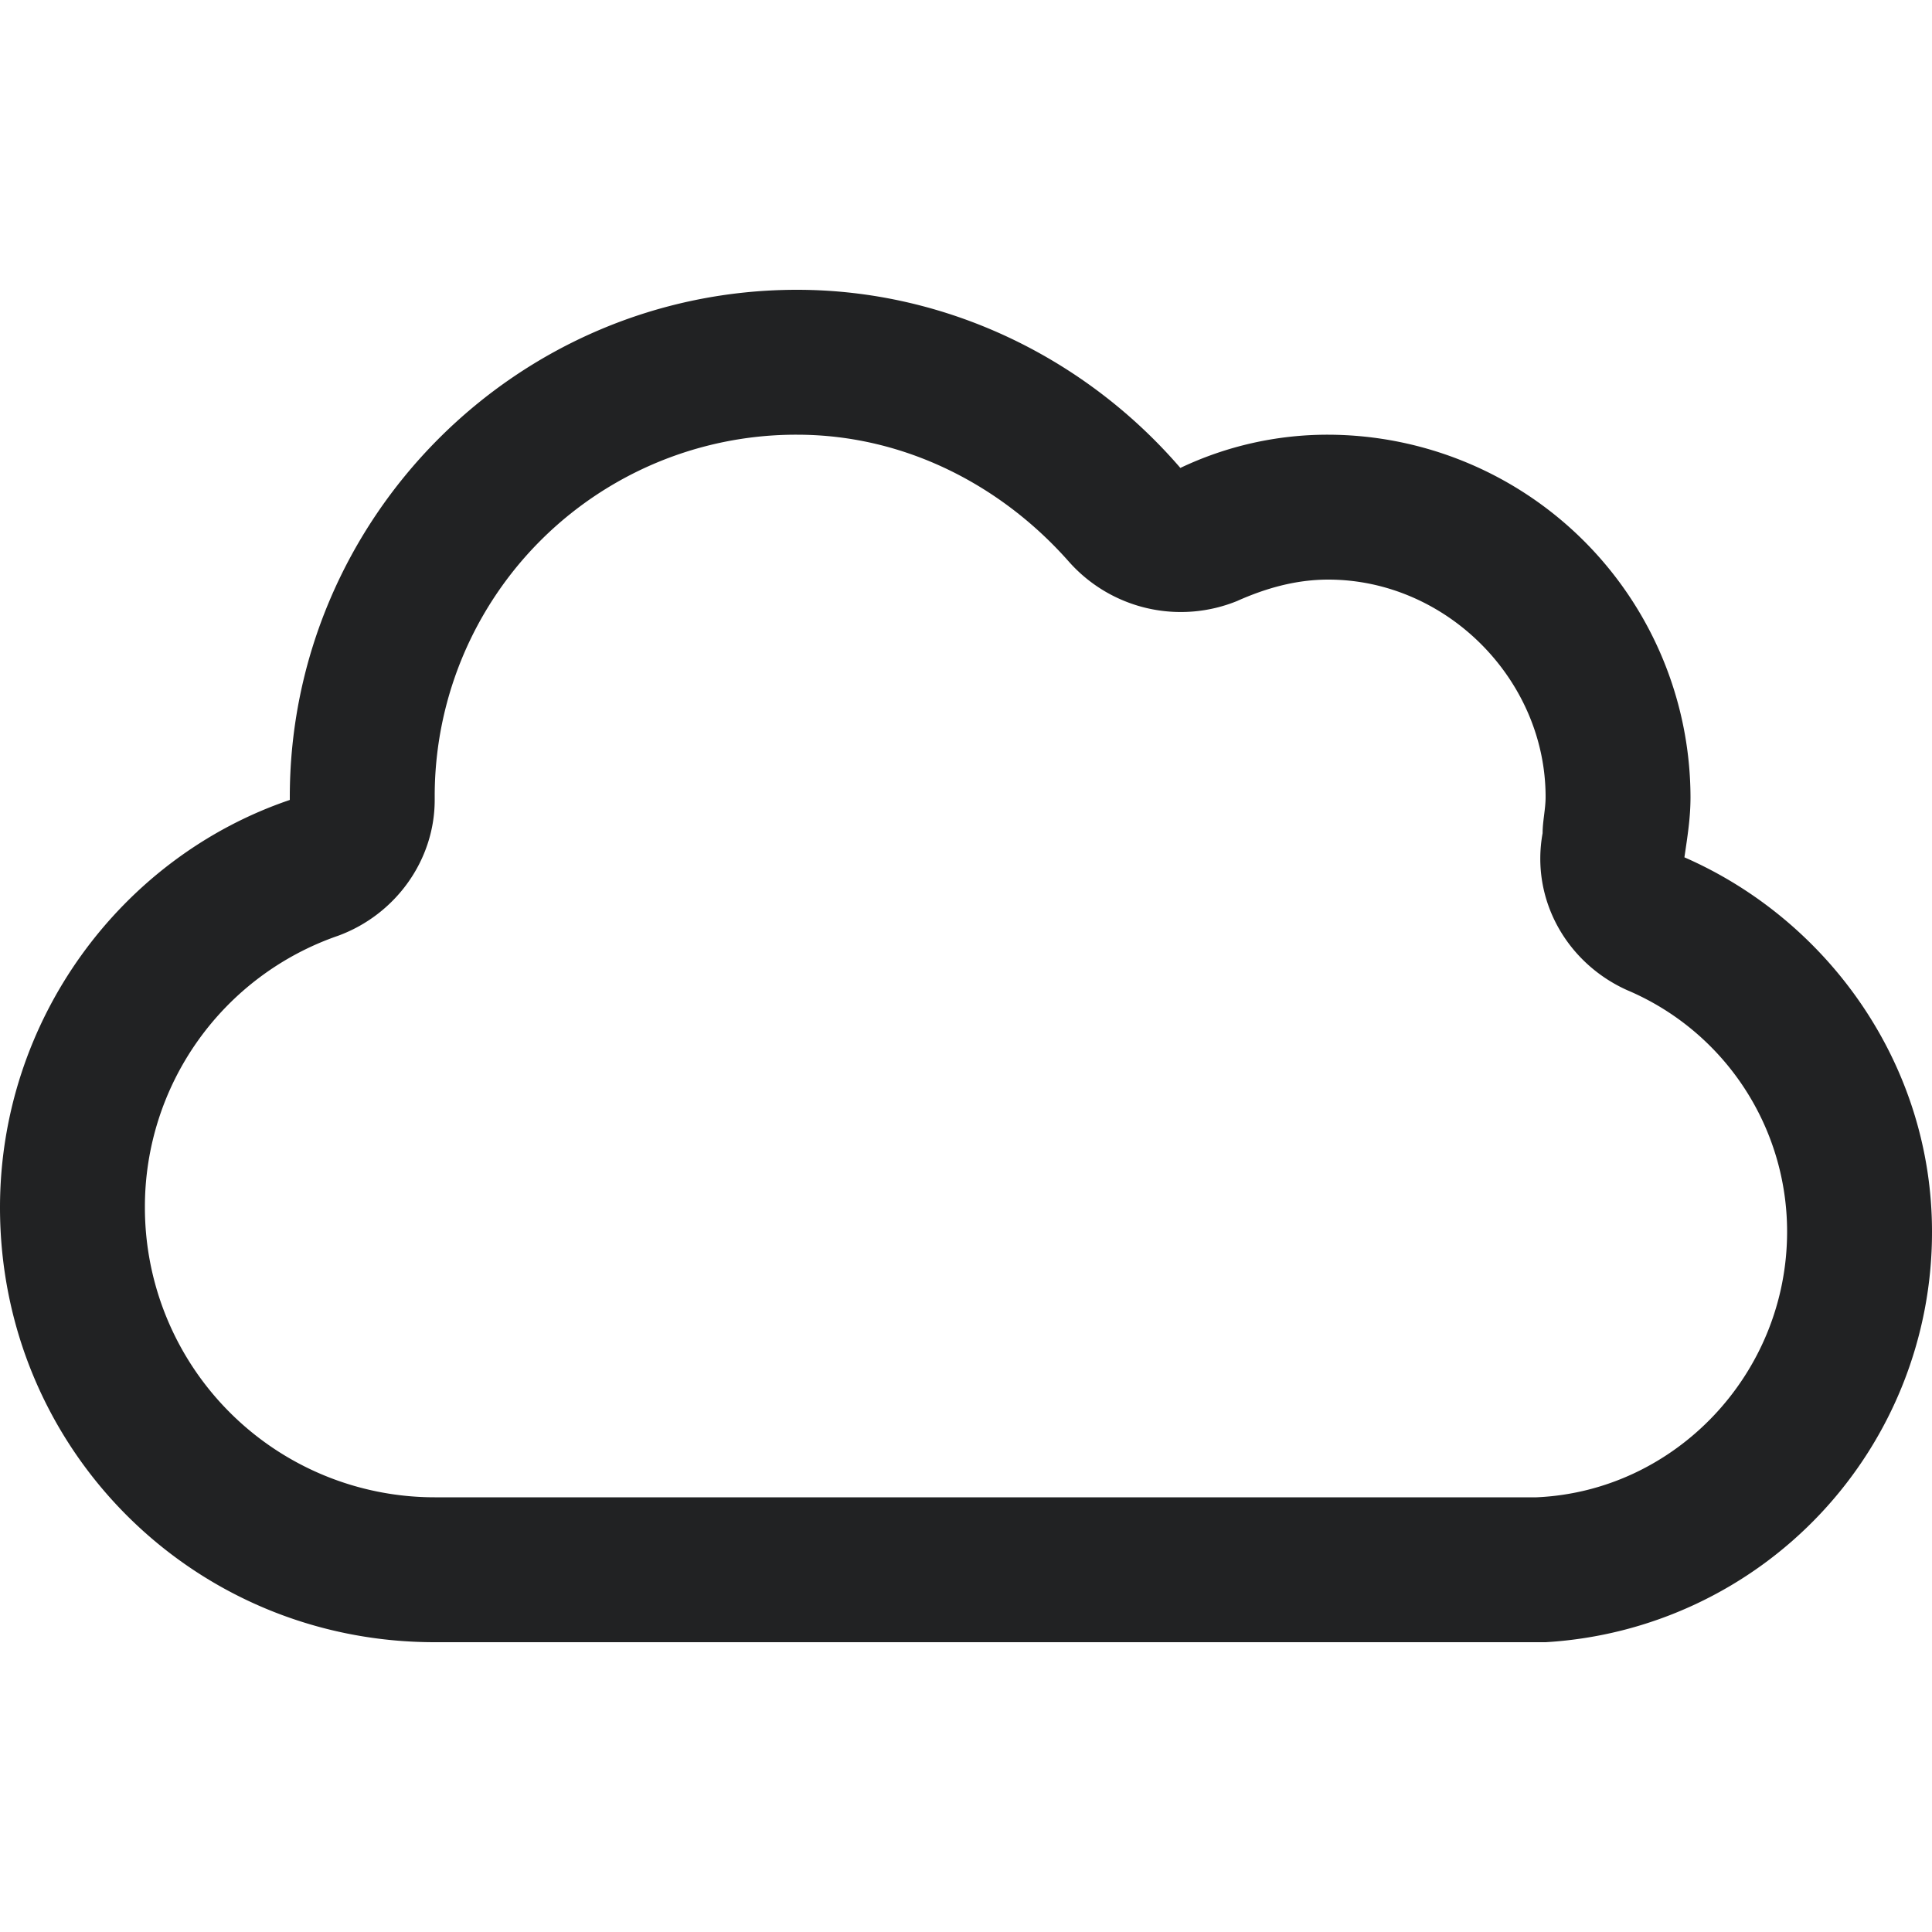
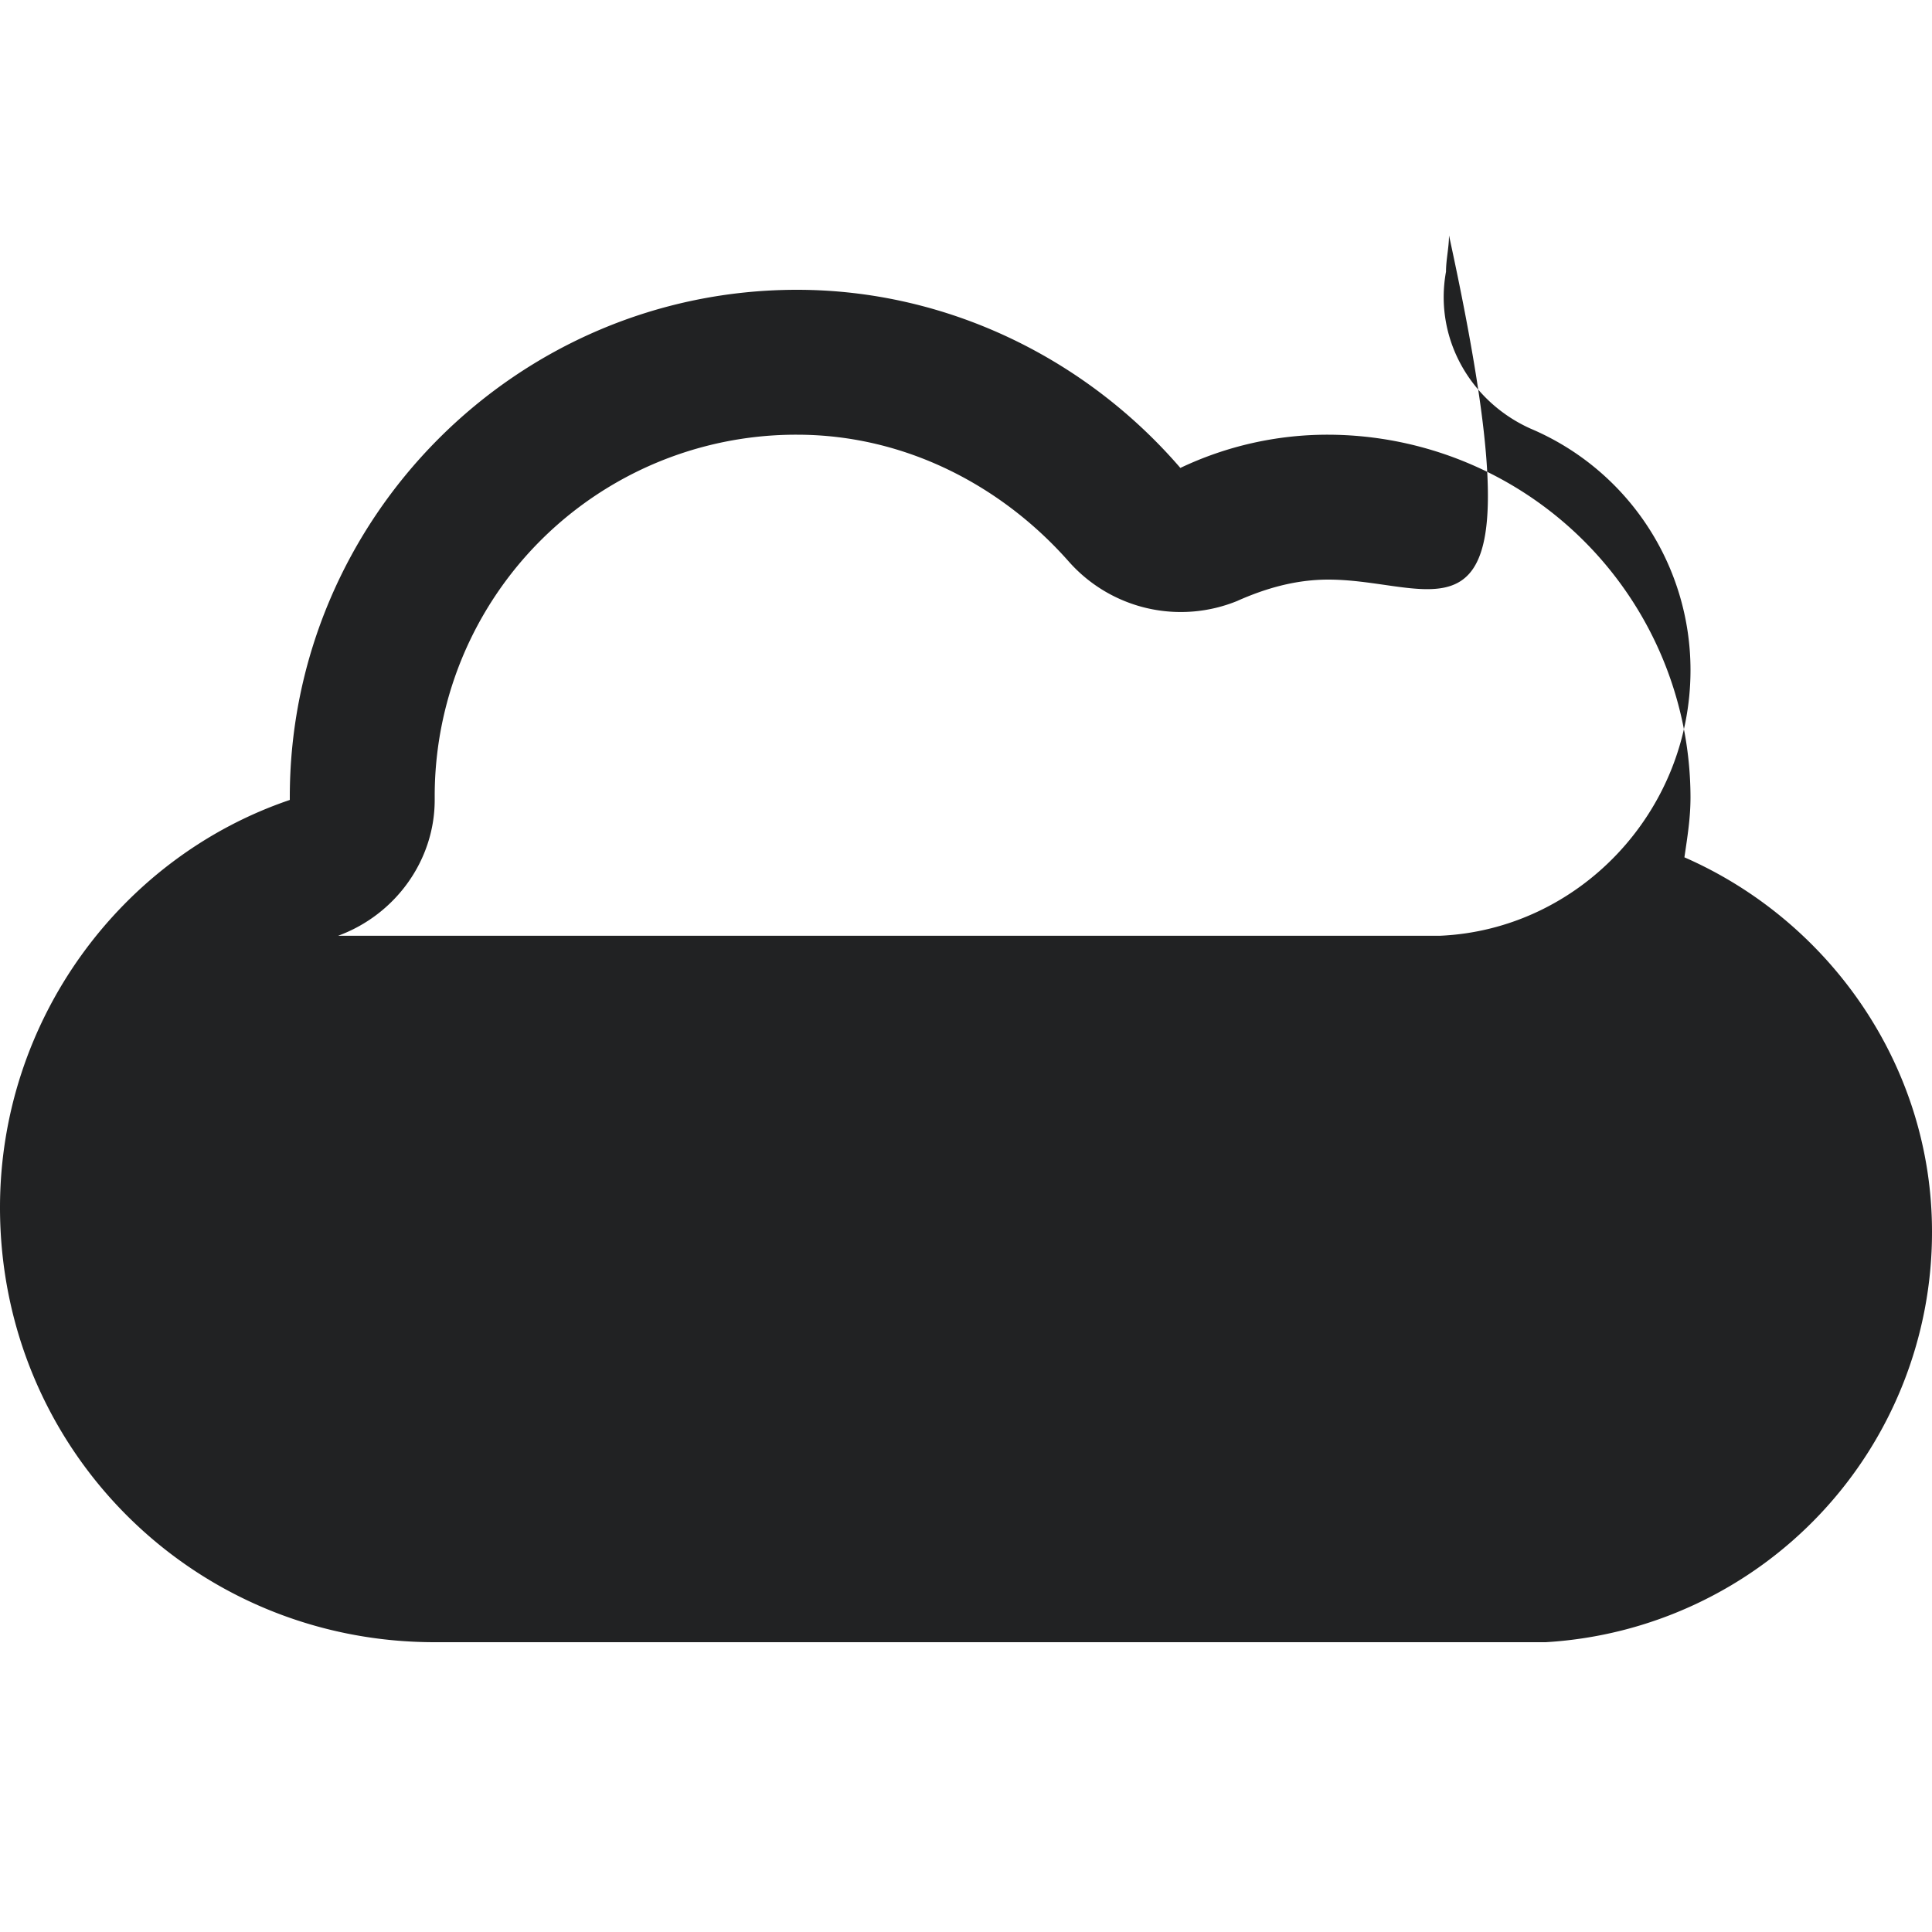
<svg xmlns="http://www.w3.org/2000/svg" width="20" height="20" fill="none">
-   <path d="M12.813 6.219a1.548 1.548 0 0 1-1.75-.407C10.374 5.032 9.374 4.5 8.25 4.5A3.741 3.741 0 0 0 4.5 8.25v.031c0 .625-.406 1.188-1 1.406a2.968 2.968 0 0 0-2 2.813 3 3 0 0 0 3 3h11.406c1.438-.063 2.594-1.281 2.594-2.75a2.714 2.714 0 0 0-1.656-2.5c-.625-.281-1-.938-.875-1.625 0-.125.031-.25.031-.375C16 7.031 14.969 6 13.75 6c-.344 0-.656.094-.938.219ZM16 17H4.5C2 17 0 15 0 12.5c0-1.938 1.25-3.625 3-4.219V8.25C3 5.375 5.344 3 8.25 3c1.563 0 3 .719 3.969 1.844A3.55 3.55 0 0 1 13.75 4.5a3.761 3.761 0 0 1 3.75 3.75c0 .219-.031.406-.063.625 1.5.656 2.563 2.156 2.563 3.875A4.25 4.25 0 0 1 16 17Z" fill="#212223" />
+   <path d="M12.813 6.219a1.548 1.548 0 0 1-1.75-.407C10.374 5.032 9.374 4.5 8.25 4.5A3.741 3.741 0 0 0 4.5 8.25v.031c0 .625-.406 1.188-1 1.406h11.406c1.438-.063 2.594-1.281 2.594-2.75a2.714 2.714 0 0 0-1.656-2.5c-.625-.281-1-.938-.875-1.625 0-.125.031-.25.031-.375C16 7.031 14.969 6 13.75 6c-.344 0-.656.094-.938.219ZM16 17H4.5C2 17 0 15 0 12.5c0-1.938 1.25-3.625 3-4.219V8.25C3 5.375 5.344 3 8.25 3c1.563 0 3 .719 3.969 1.844A3.55 3.55 0 0 1 13.75 4.5a3.761 3.761 0 0 1 3.75 3.75c0 .219-.031.406-.063.625 1.5.656 2.563 2.156 2.563 3.875A4.25 4.25 0 0 1 16 17Z" fill="#212223" />
</svg>